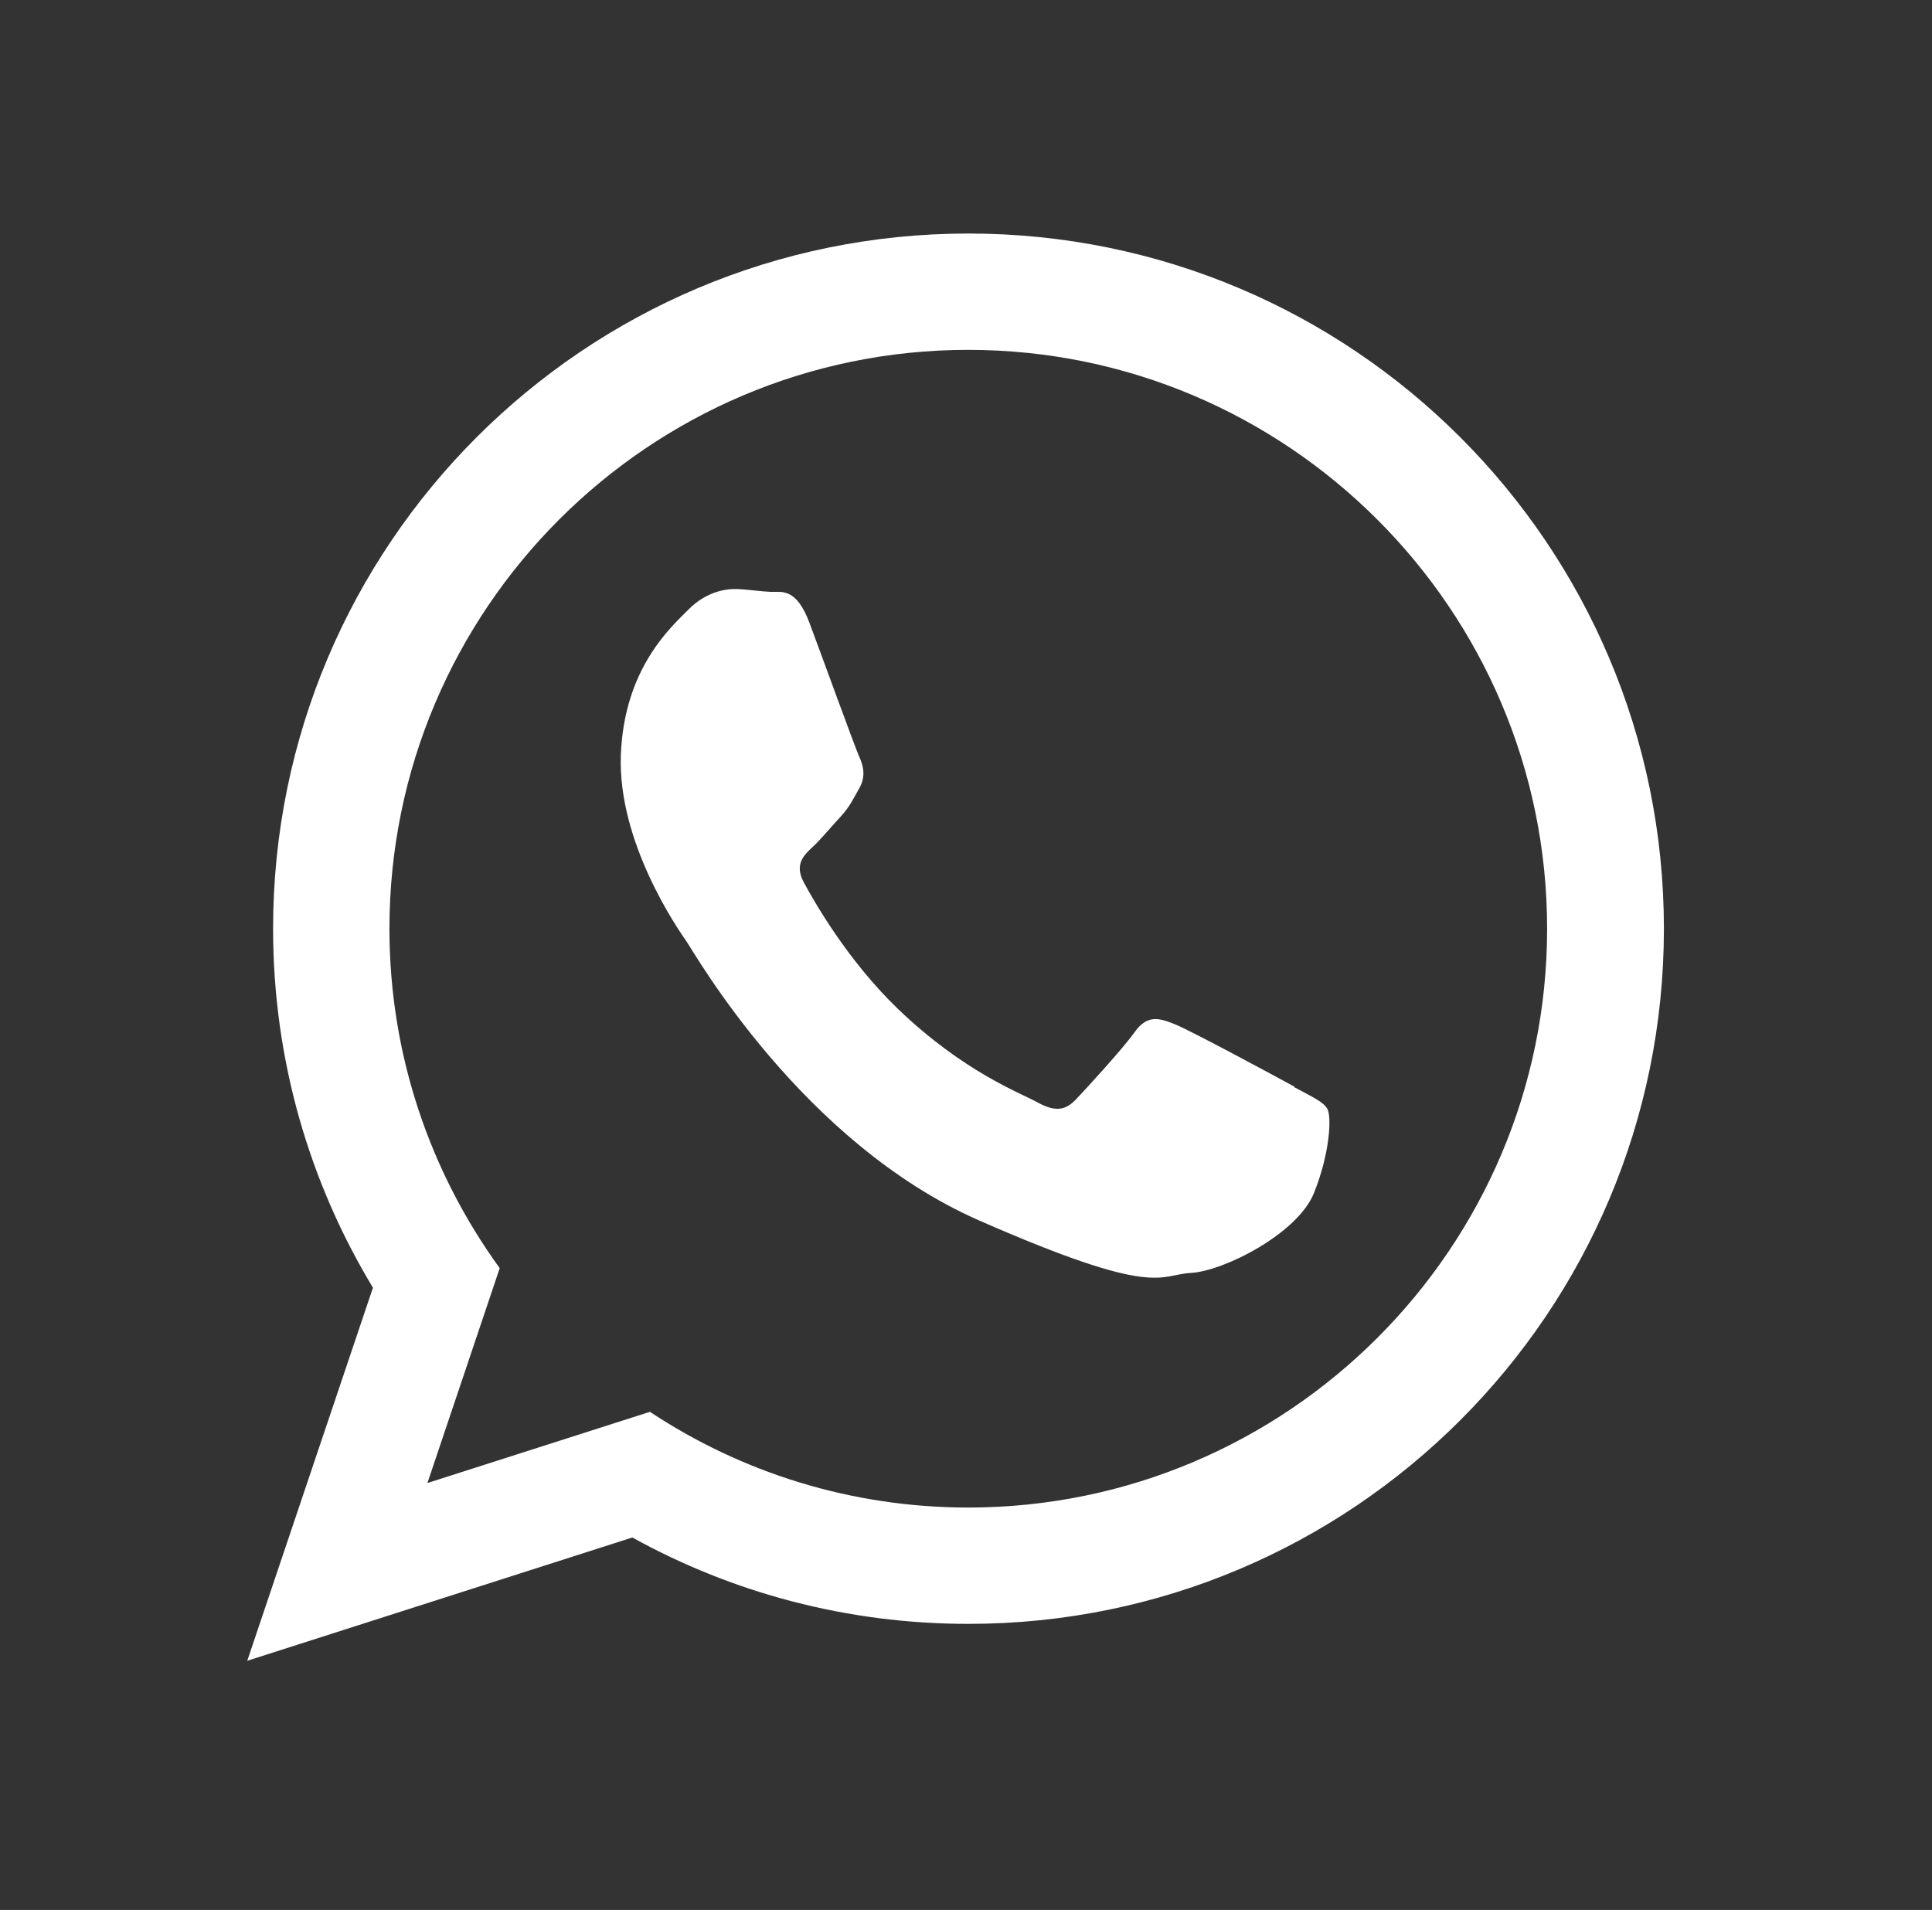
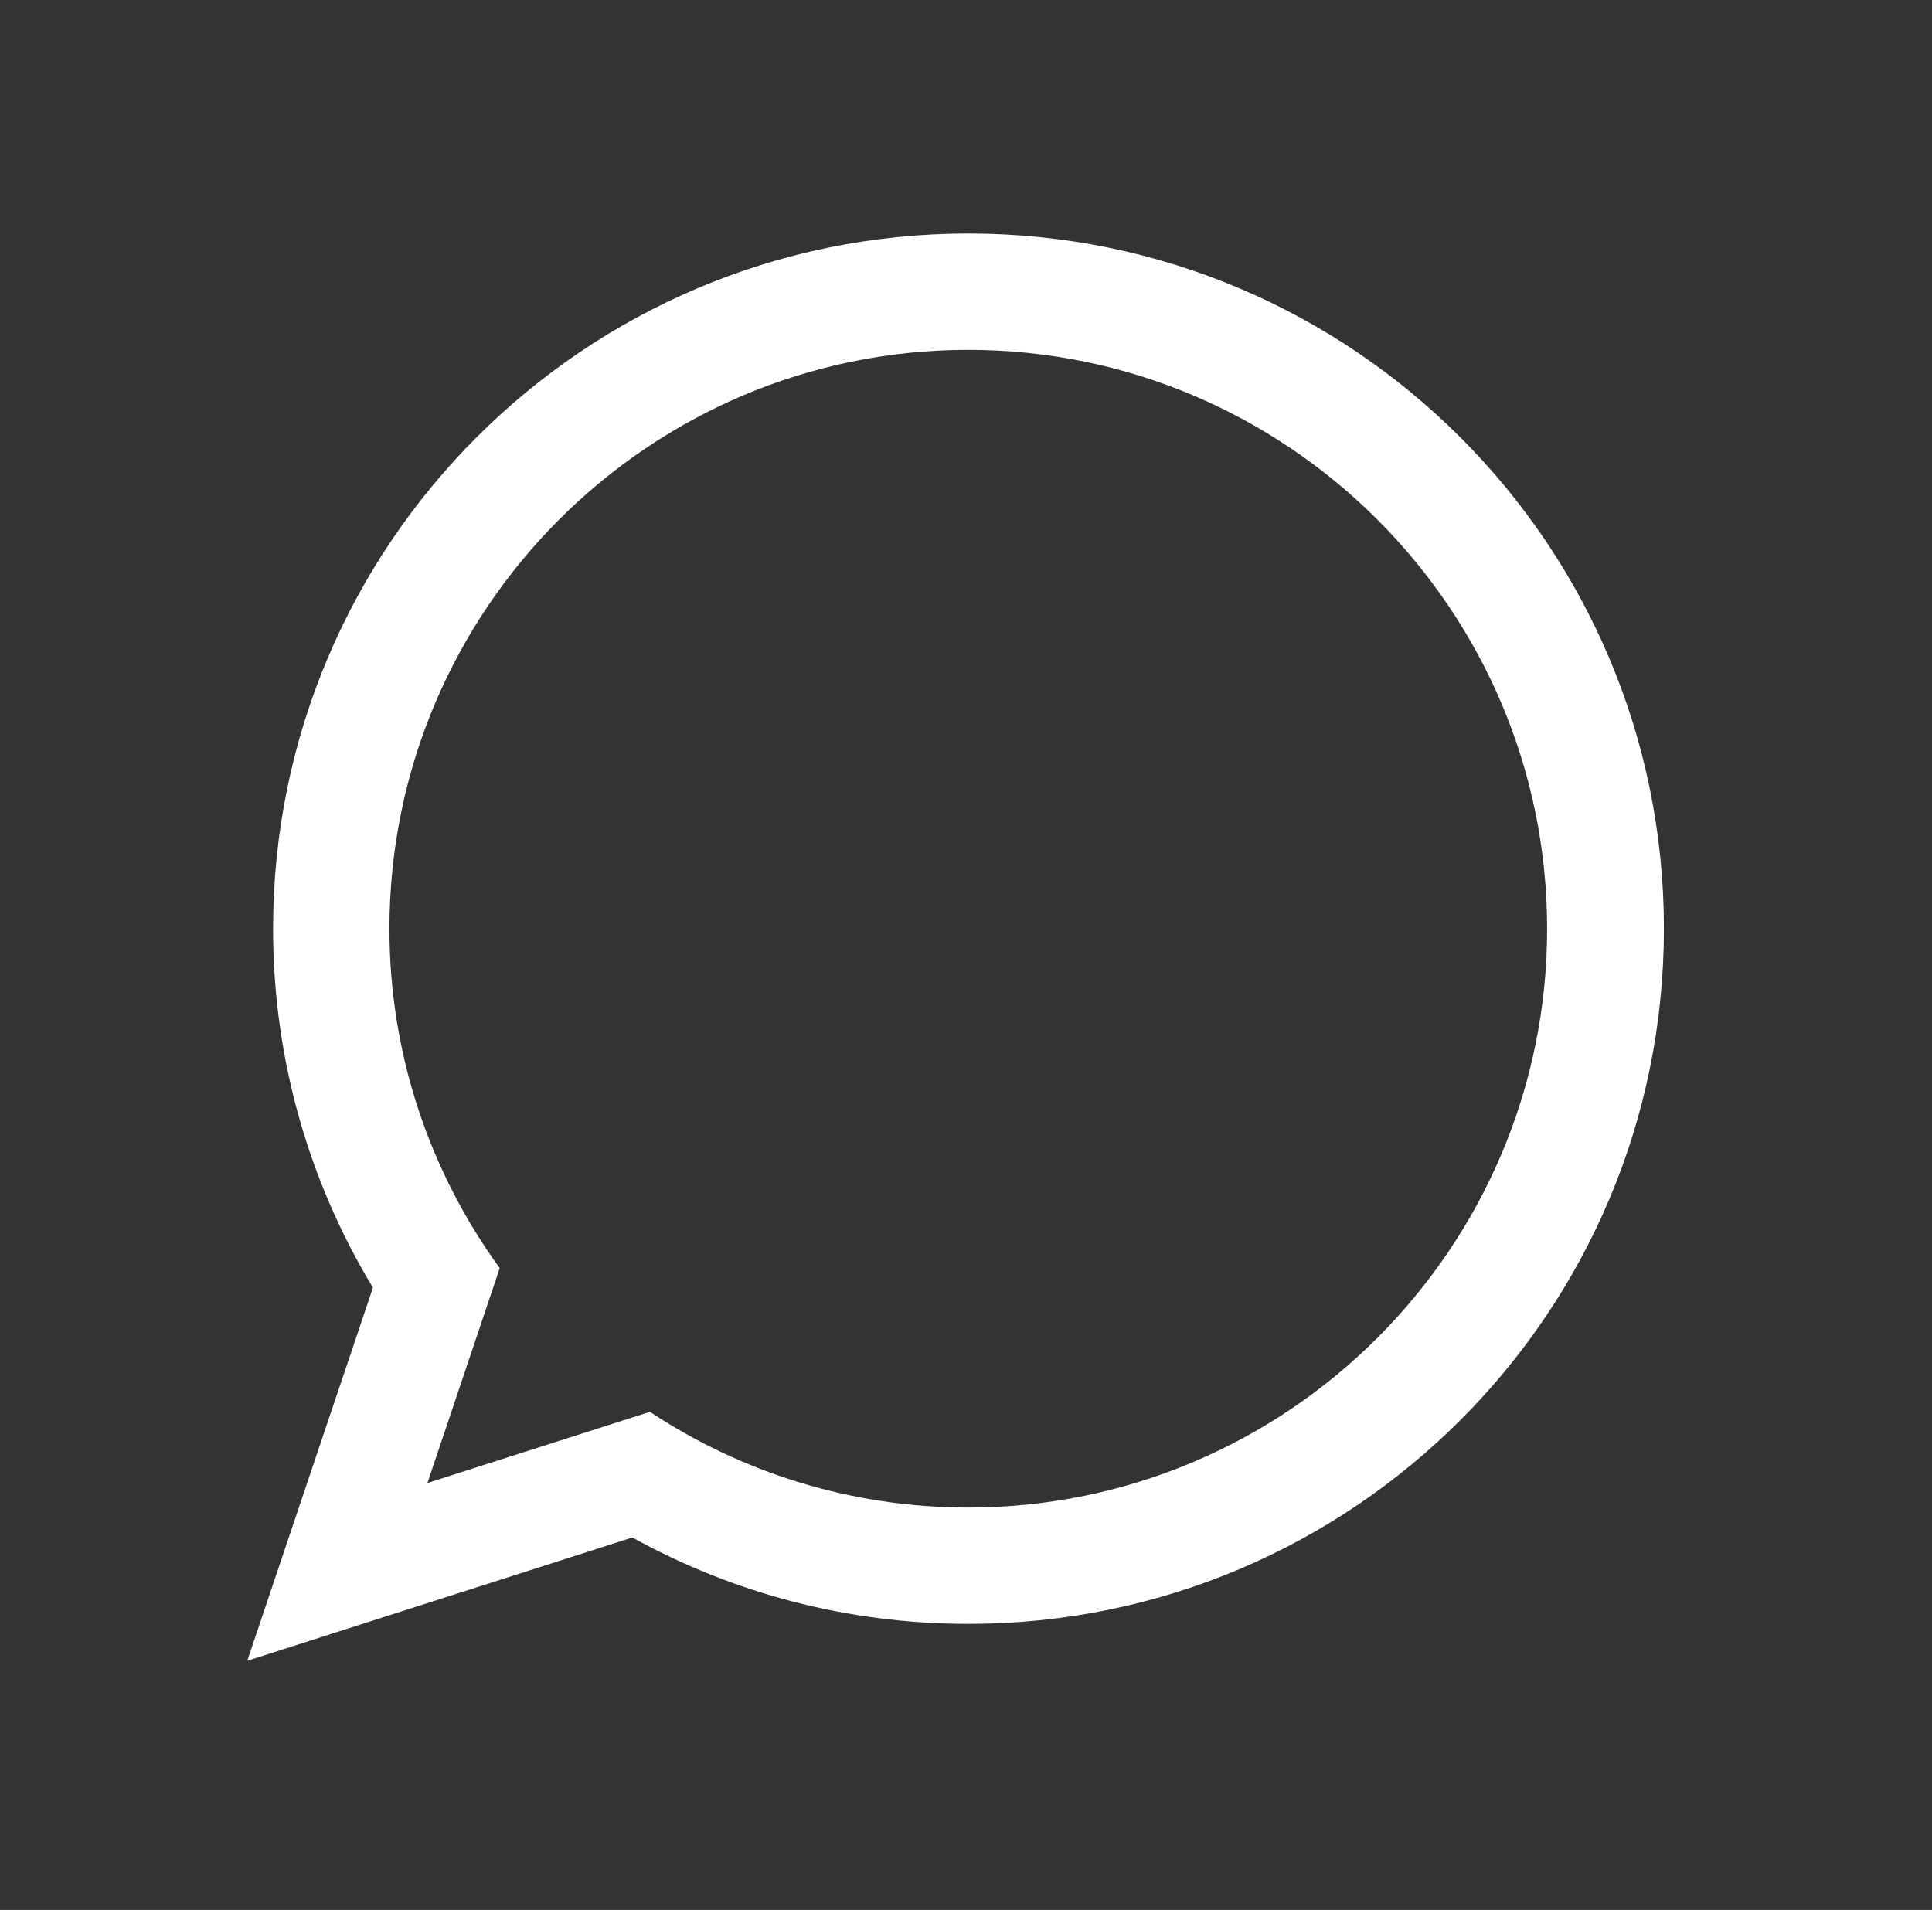
<svg xmlns="http://www.w3.org/2000/svg" width="89" height="88" viewBox="0 0 89 88" fill="none">
  <rect x="0" y="0" width="89" height="88" fill="#333333" stroke="none" />
  <path fill-rule="evenodd" clip-rule="evenodd" d="M44.61 69.46C39.2 69.46 34.15 67.84 29.94 65.05L19.69 68.33L23.02 58.43C19.83 54.03 17.94 48.63 17.94 42.79C17.94 28.08 29.9 16.12 44.6 16.12C59.3 16.12 71.27 28.08 71.27 42.79C71.27 57.5 59.31 69.46 44.6 69.46H44.61ZM44.61 10.76C26.92 10.76 12.58 25.1 12.58 42.79C12.58 48.84 14.26 54.5 17.18 59.33L11.39 76.52L29.13 70.84C33.72 73.38 39 74.82 44.61 74.82C62.31 74.82 76.65 60.48 76.65 42.79C76.65 25.1 62.3 10.76 44.61 10.76Z" fill="white" />
-   <path fill-rule="evenodd" clip-rule="evenodd" d="M59.63 50.07C58.83 49.63 54.88 47.5 54.14 47.2C53.4 46.9 52.86 46.74 52.28 47.54C51.71 48.34 50.07 50.12 49.57 50.65C49.07 51.18 48.59 51.23 47.79 50.79C46.99 50.35 44.39 49.39 41.37 46.49C39.02 44.23 37.48 41.49 37.03 40.66C36.58 39.82 37.03 39.4 37.45 39.01C37.83 38.66 38.3 38.08 38.73 37.62C39.15 37.16 39.3 36.82 39.6 36.29C39.89 35.76 39.77 35.27 39.58 34.86C39.39 34.44 37.91 30.36 37.29 28.7C36.67 27.04 35.98 27.29 35.5 27.27C35.02 27.25 34.48 27.16 33.94 27.14C33.39 27.12 32.5 27.29 31.72 28.08C30.94 28.87 28.75 30.77 28.6 34.79C28.45 38.81 31.23 42.81 31.62 43.37C32.01 43.93 36.94 52.65 45.12 56.24C53.31 59.83 53.36 58.73 54.86 58.65C56.36 58.57 59.77 56.85 60.53 54.97C61.28 53.09 61.34 51.45 61.15 51.1C60.96 50.75 60.42 50.53 59.62 50.09L59.63 50.07Z" fill="white" />
</svg>